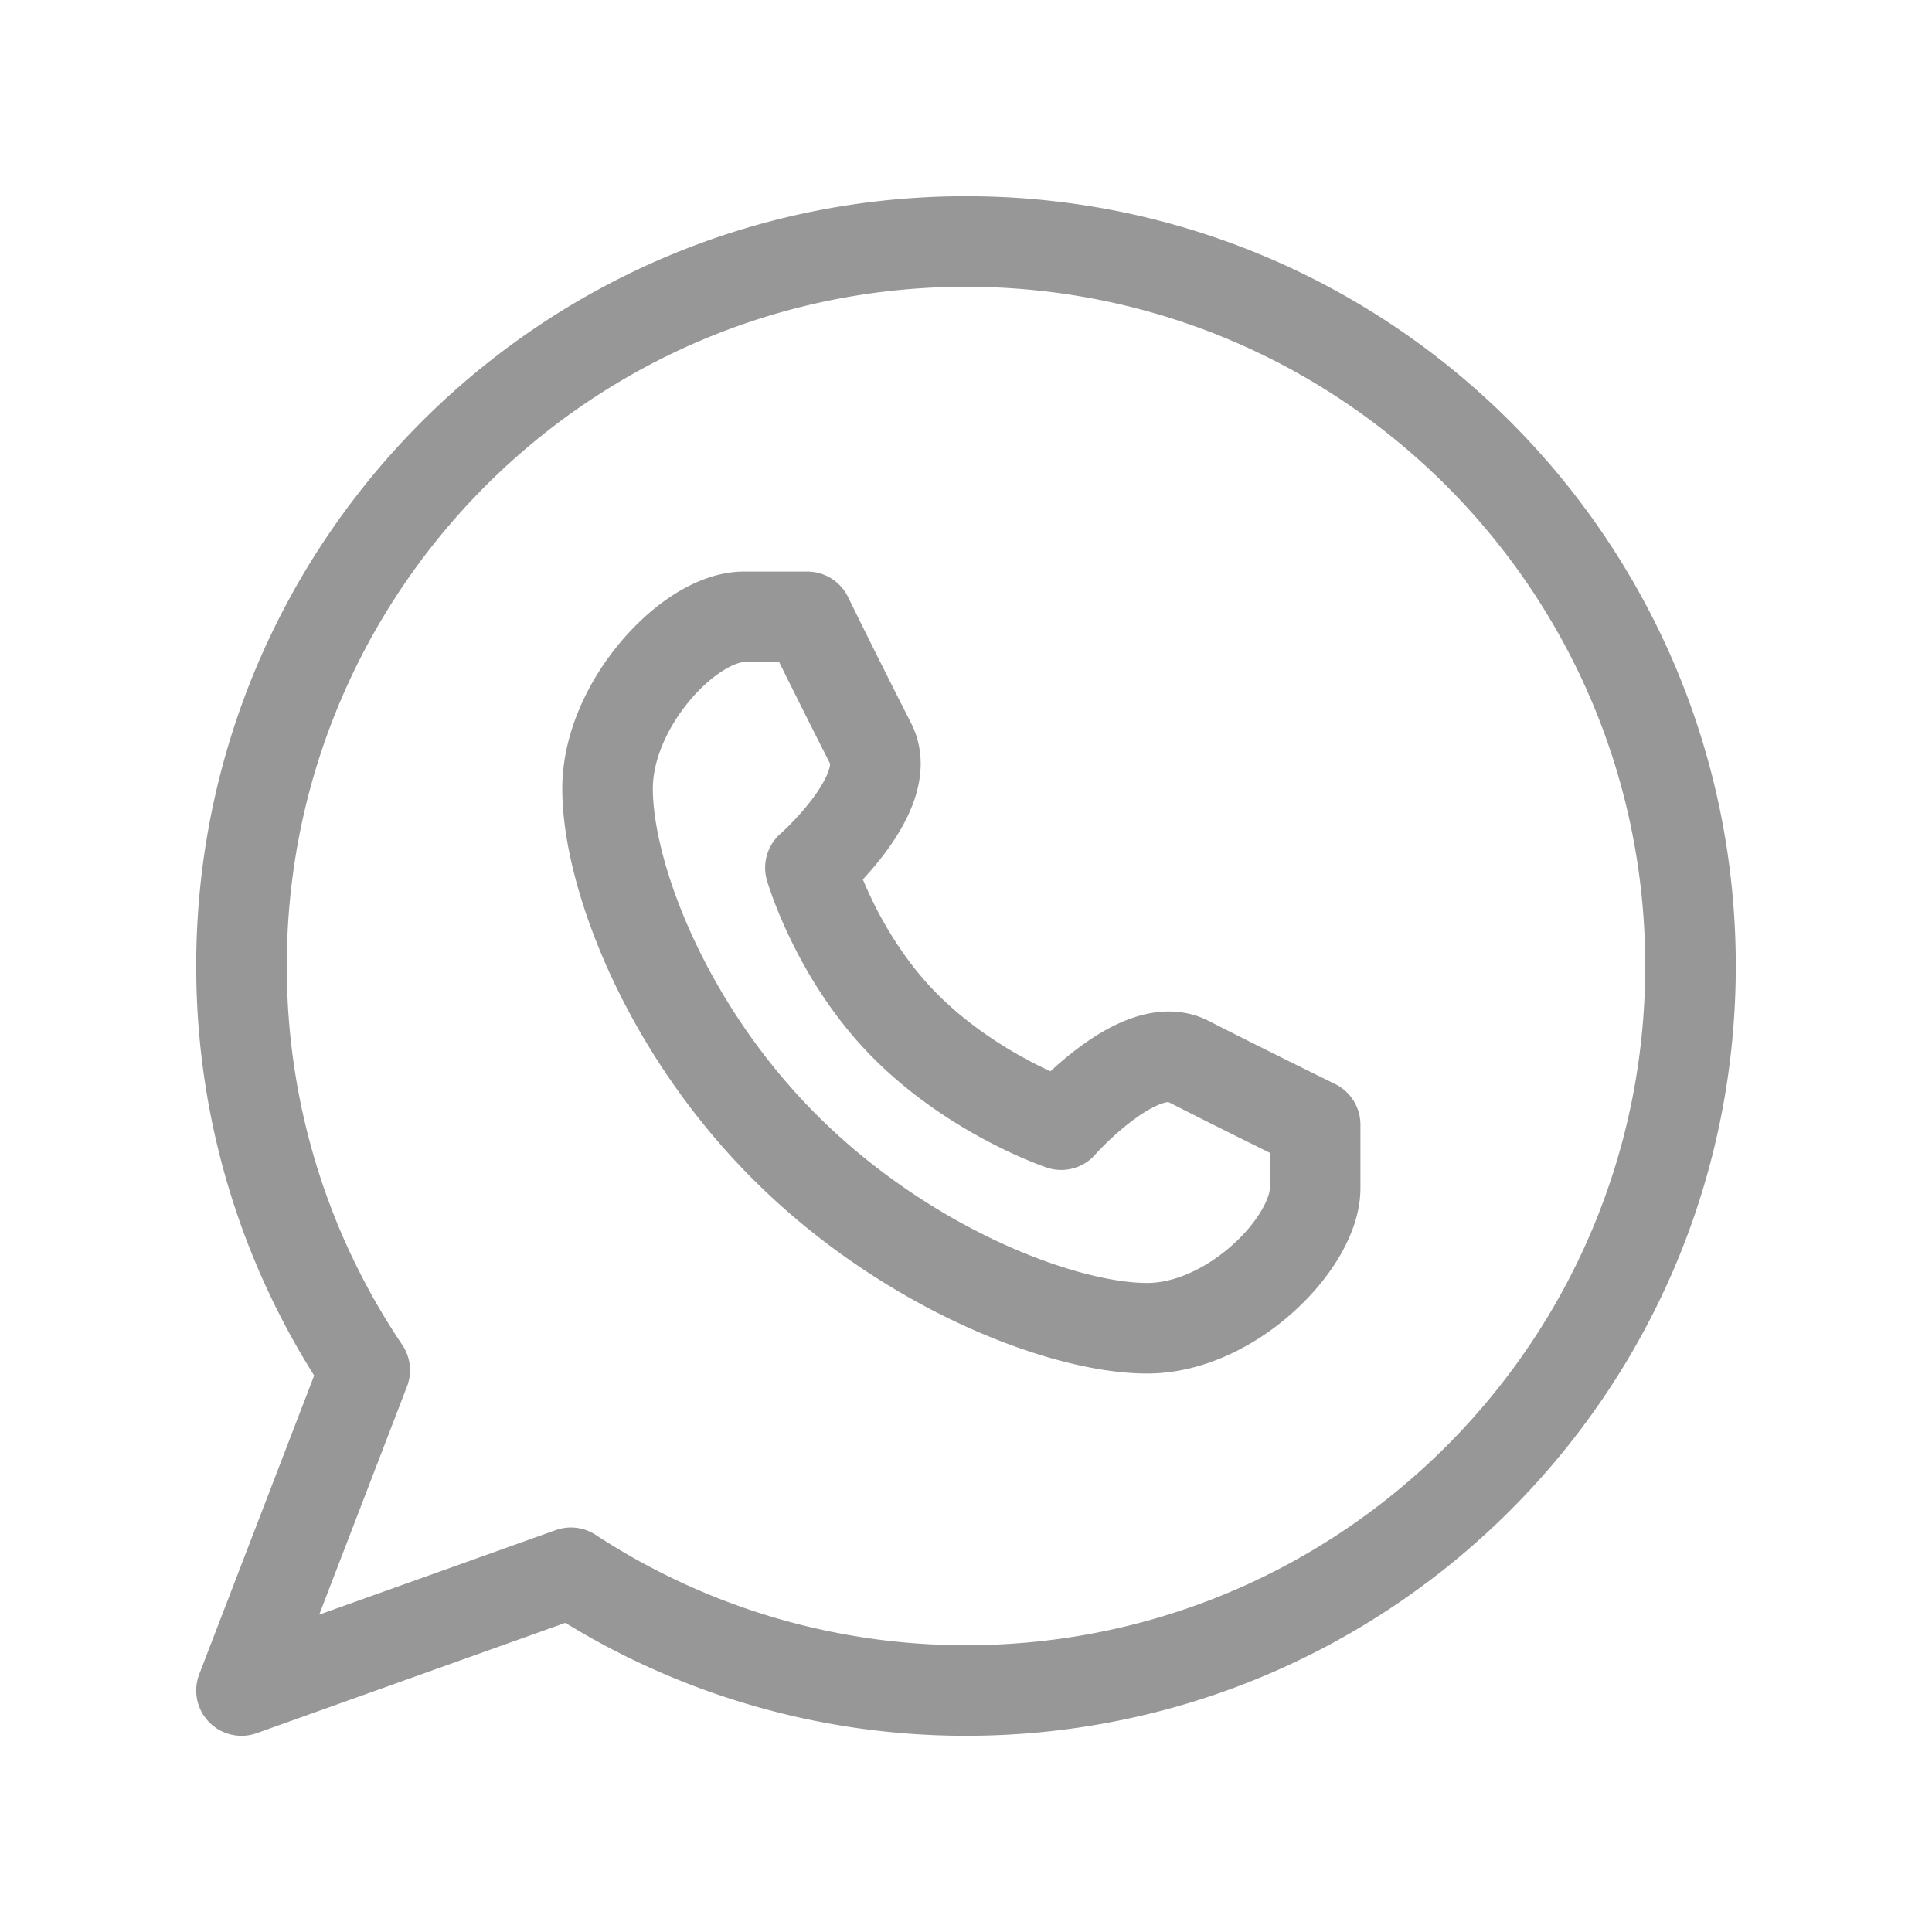
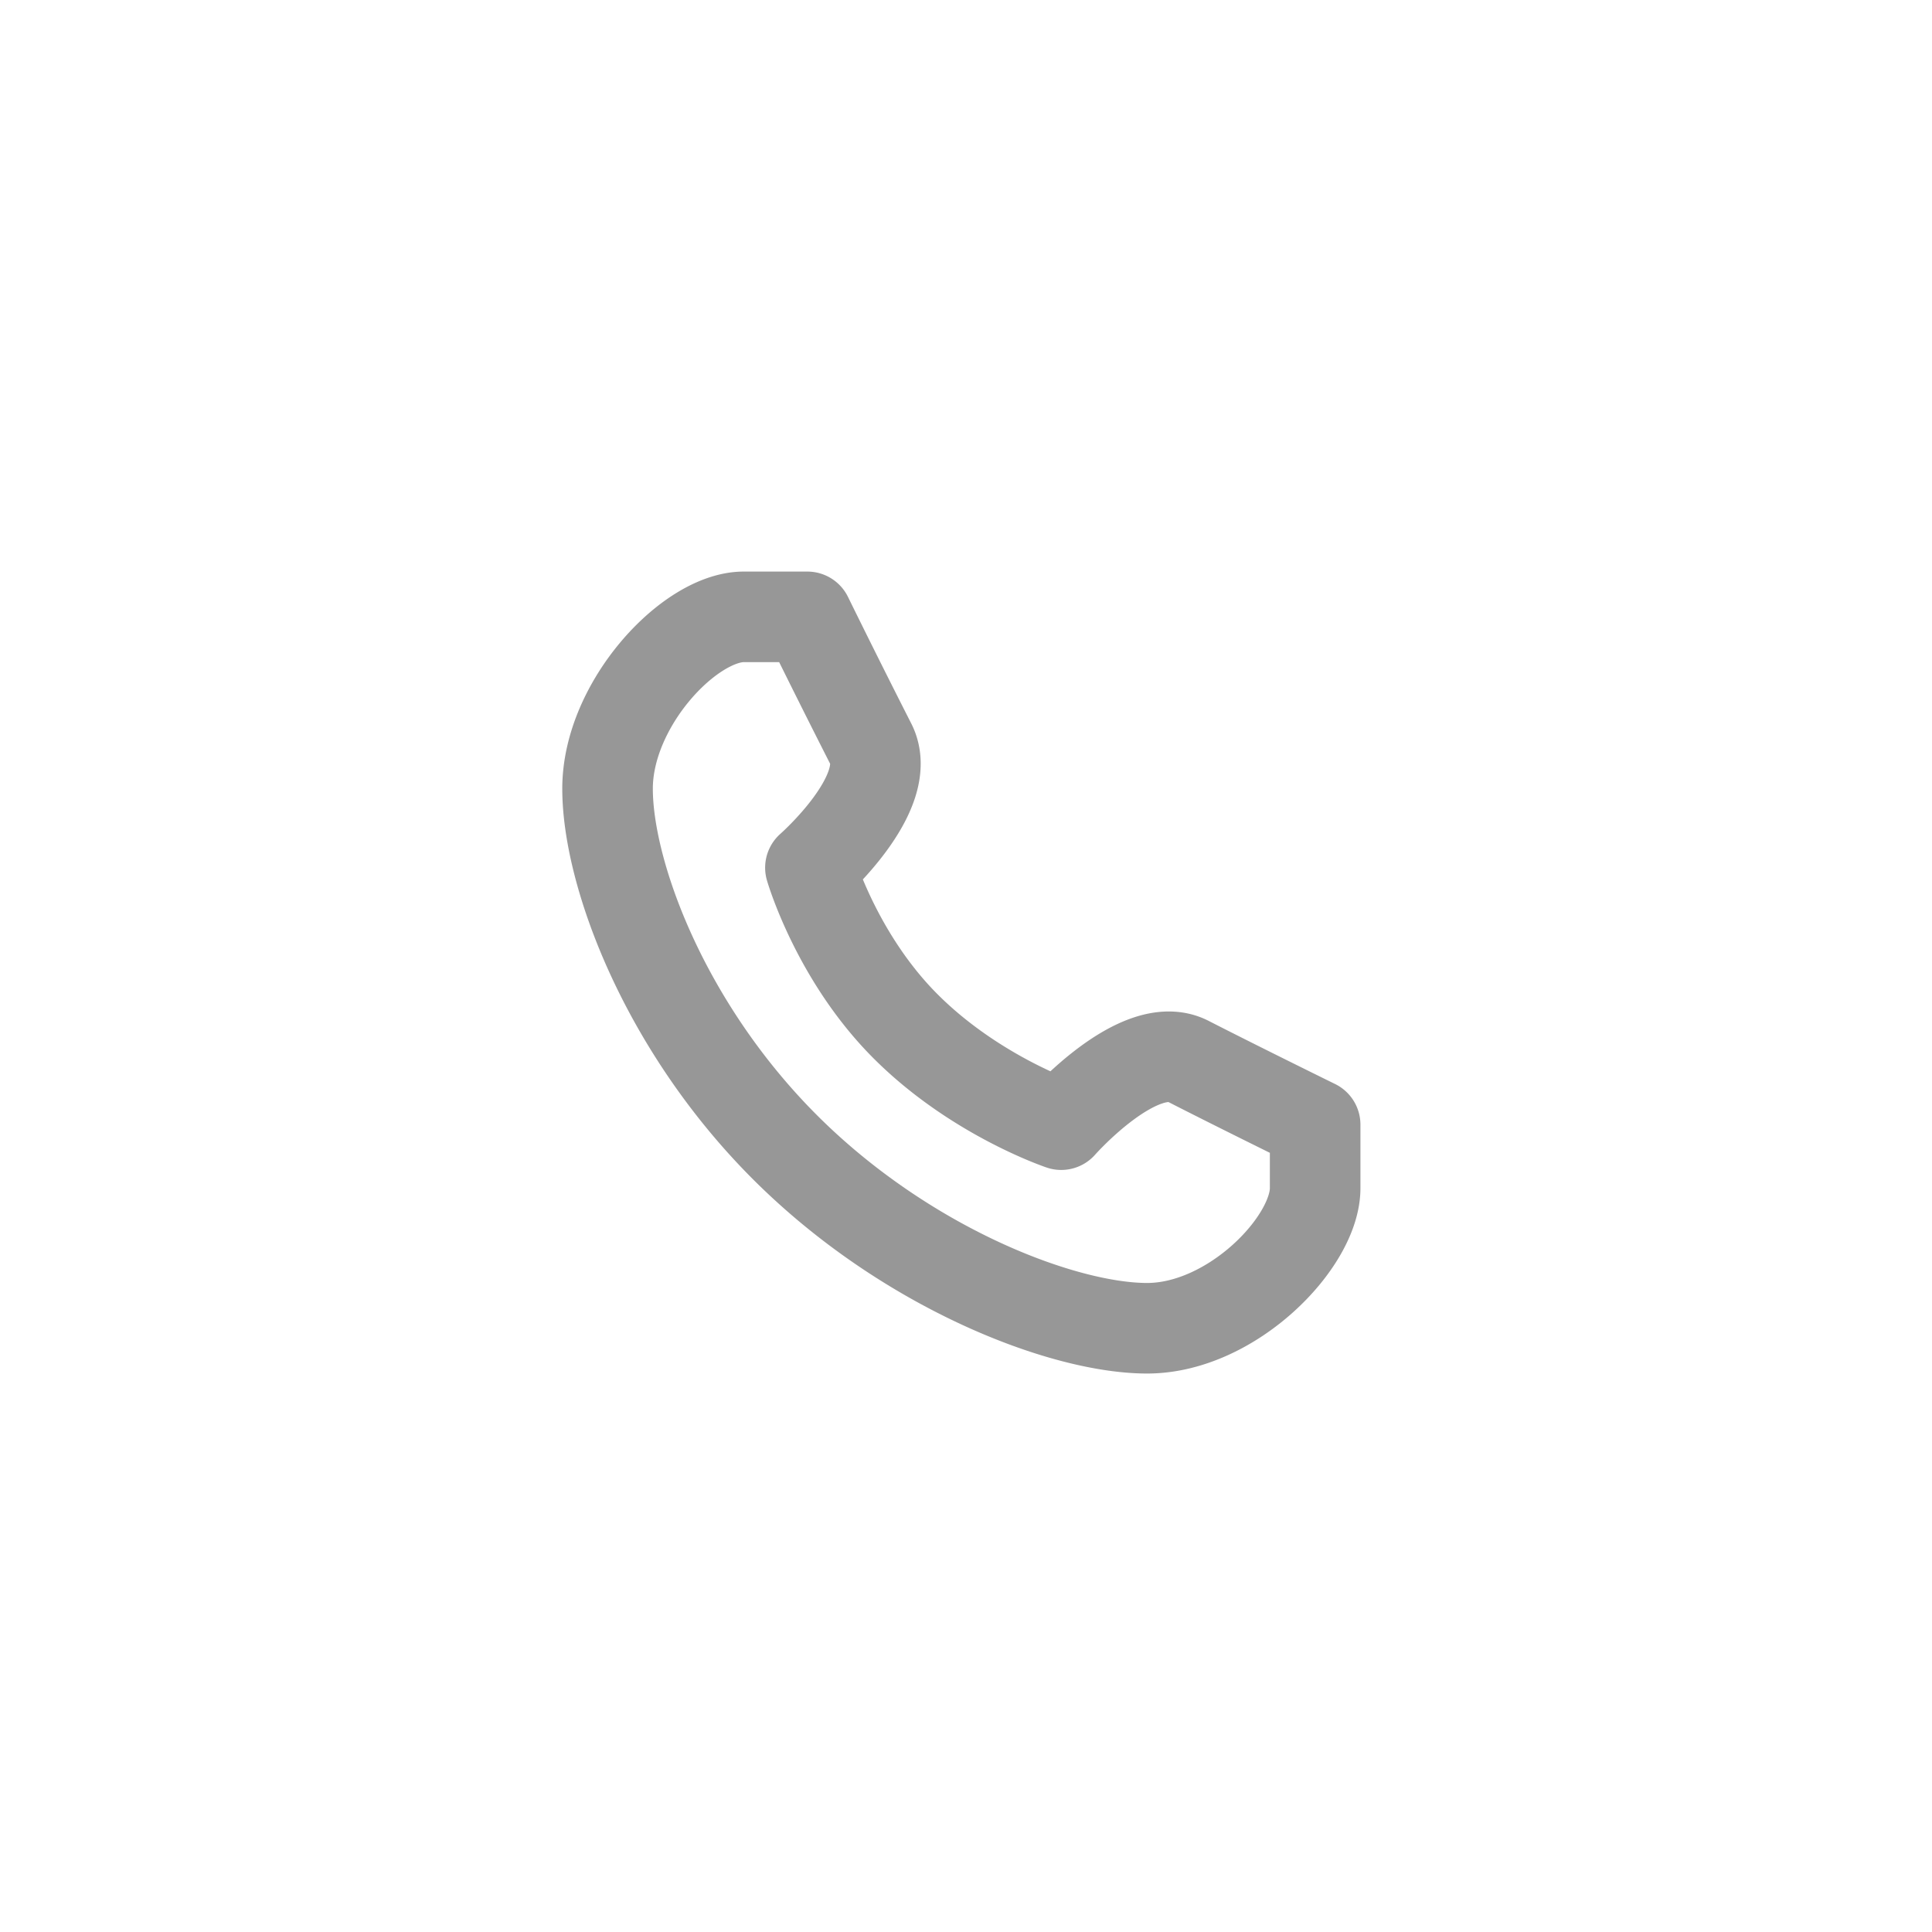
<svg xmlns="http://www.w3.org/2000/svg" width="32" height="32" viewBox="0 0 32 32">
  <g fill="none" fill-rule="evenodd" stroke="#979797" stroke-linecap="round" stroke-linejoin="round" stroke-width="1.5">
-     <path d="M16 4C9.373 4 4 9.372 4 16c0 2.48.752 4.782 2.041 6.695L4 28l5.456-1.95A11.93 11.93 0 0 0 16 28c6.627 0 12-5.373 12-12 0-6.628-5.373-12-12-12z" />
    <path d="M13 19c2 2 4.599 3 6 3 1.401 0 2.783-1.422 2.783-2.32v-1.052s-1.293-.635-2.103-1.05c-.81-.417-2.103 1.05-2.103 1.05S16.15 18.15 15 17s-1.577-2.628-1.577-2.628 1.416-1.241 1-2.052a170.82 170.82 0 0 1-1.051-2.103H12.32c-.898 0-2.257 1.445-2.257 2.846C10.063 14.465 11 17 13 19z" />
  </g>
</svg>